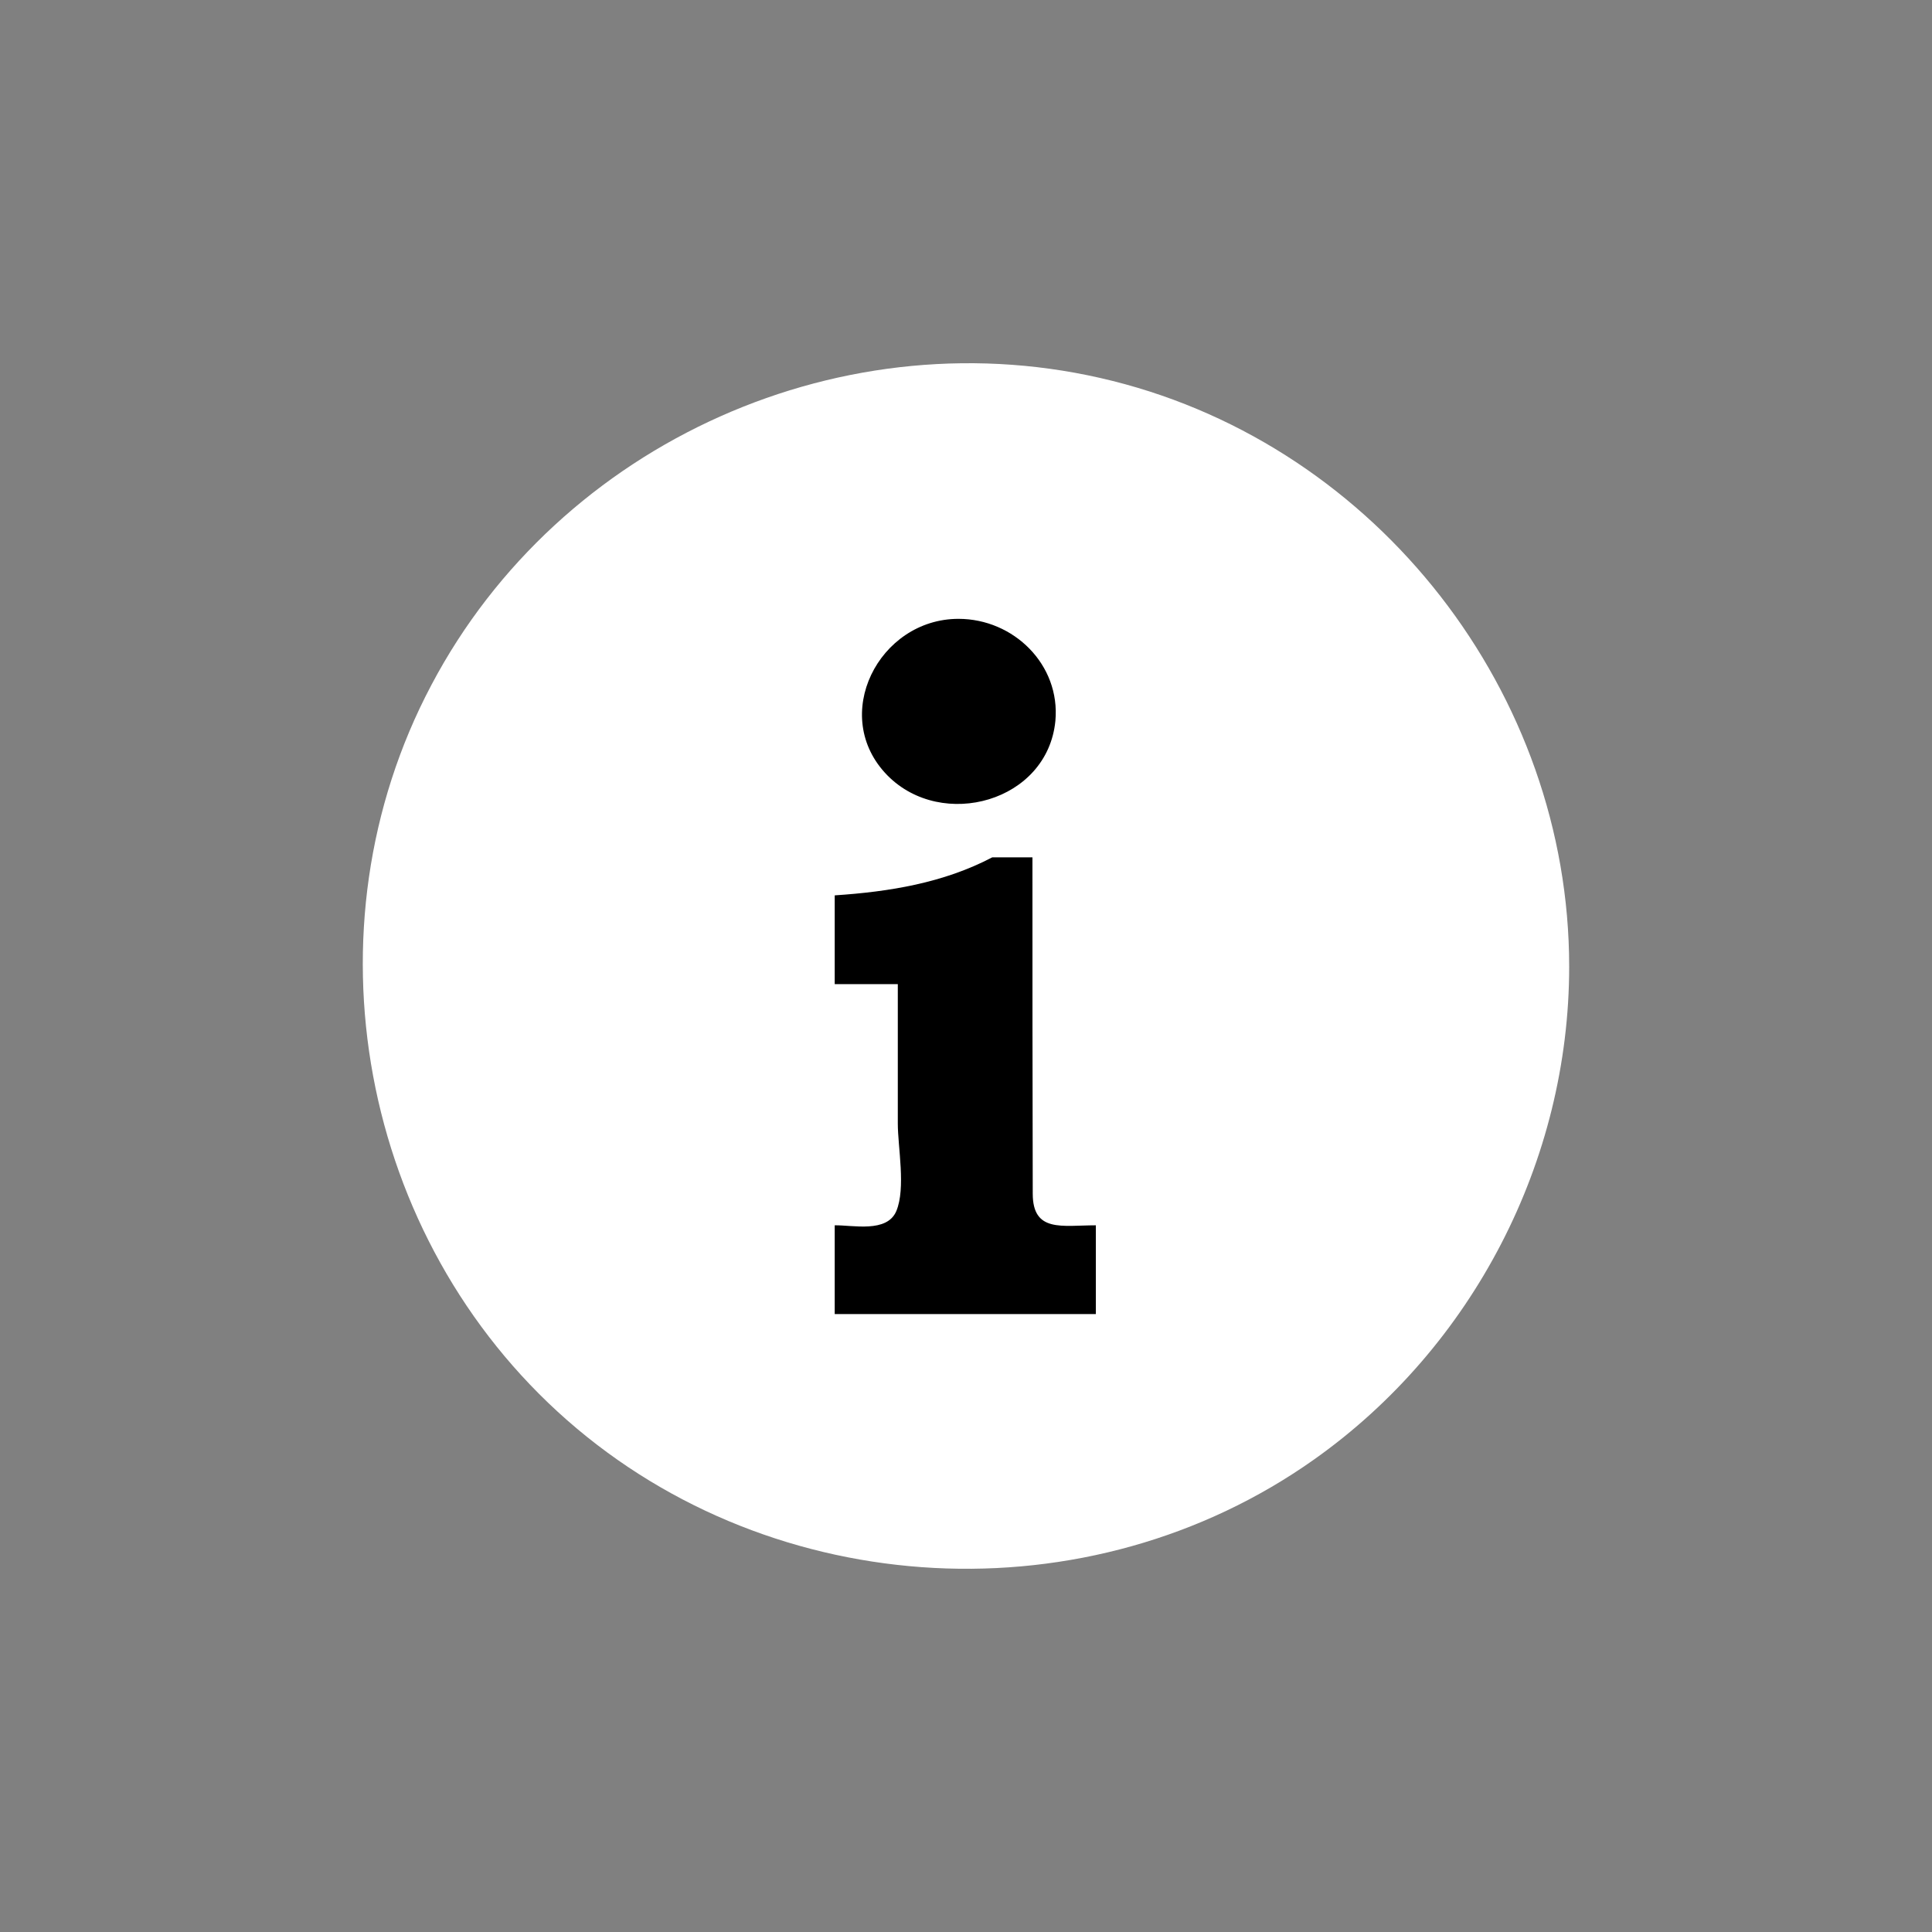
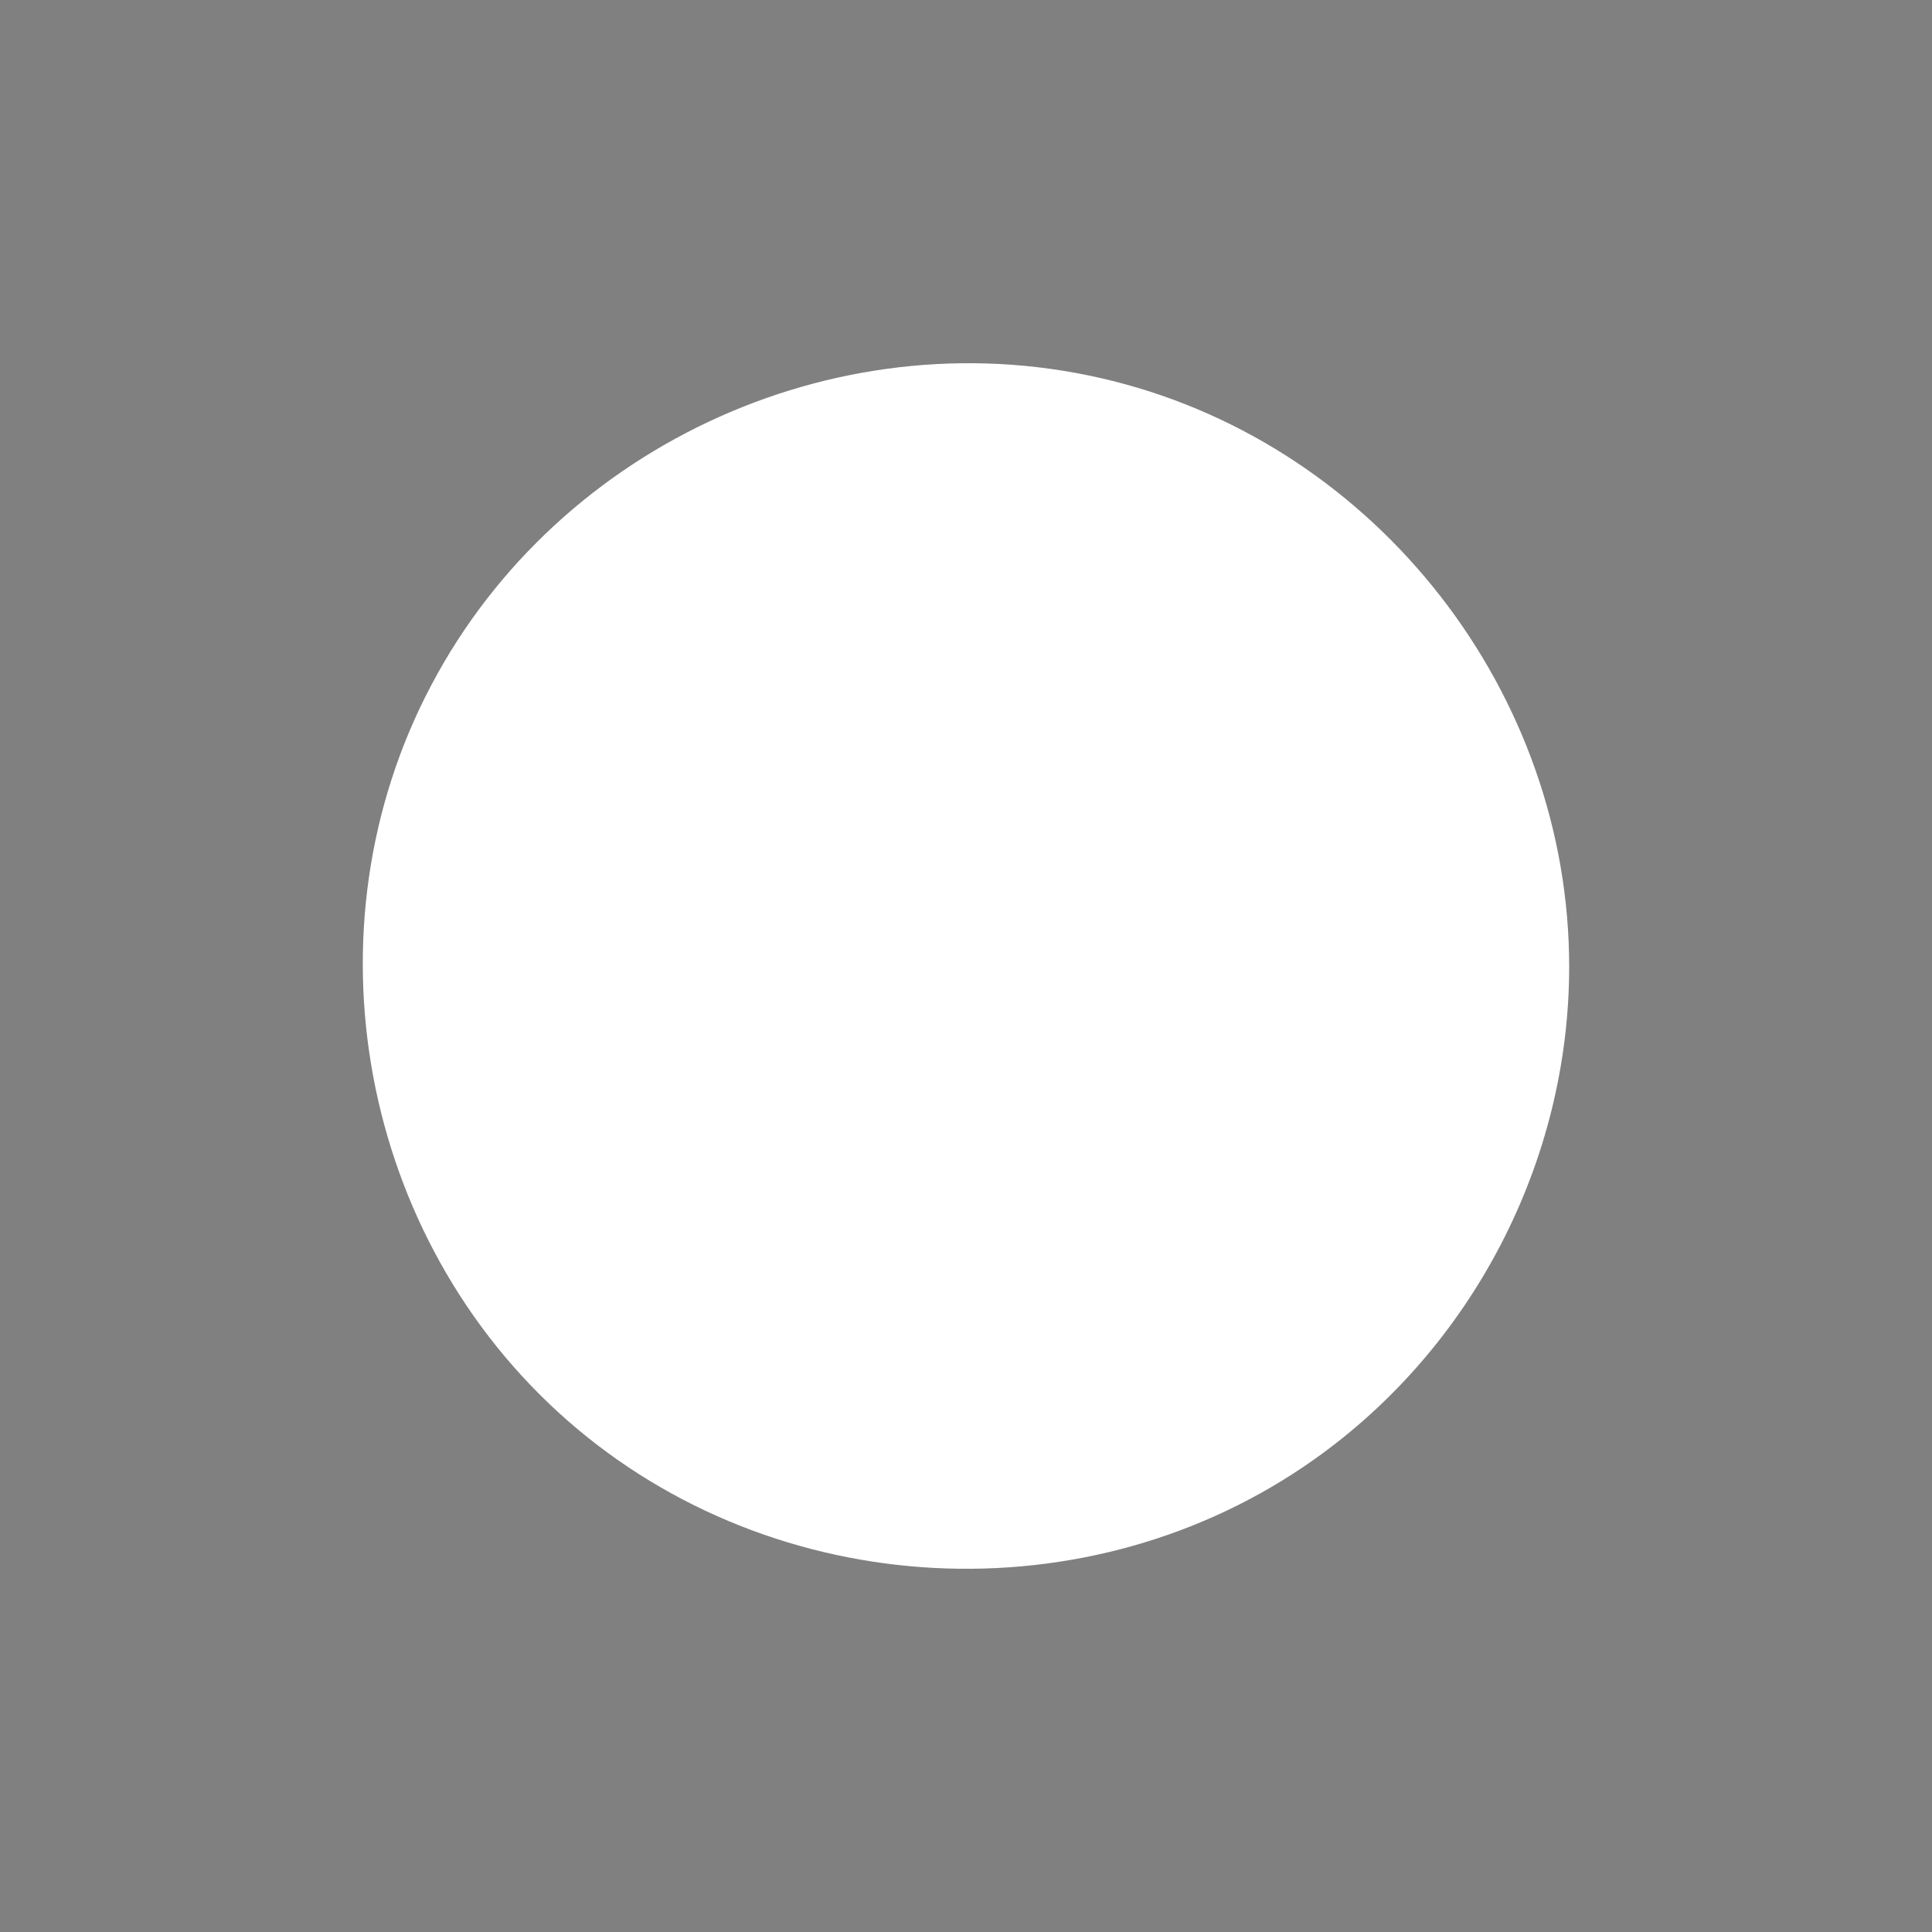
<svg xmlns="http://www.w3.org/2000/svg" version="1.1" width="512" height="512" x="0" y="0" viewBox="0 0 64 64" style="enable-background:new 0 0 512 512" xml:space="preserve" class="">
  <rect x="0" y="0" width="64" height="64" fill="#808080" stroke="none" />
  <g transform="matrix(1,0,0,1,0,0)">
    <path fill="#ffffff" d="M51.981 32.02c0 6.44-3.19 12.6-8.44 16.32-7.46 5.29-17.88 4.74-24.75-1.29s-8.78-16.28-4.5-24.36c4.26-8.07 13.72-12.29 22.57-10.07 8.79 2.2 15.12 10.35 15.12 19.4z" data-original="#e2e2e2" opacity="1" class="" />
    <g fill="#9b9b9b">
-       <path d="M31.751 20.5c1.83 0 3.38 1.52 3.21 3.38-.26 2.68-3.75 3.64-5.56 1.81-1.94-1.97-.29-5.19 2.35-5.19zM27.651 40.59c.6-.01 1.73.26 2.04-.47.32-.76.05-2.12.05-2.9V32.6h-2.09v-2.94c1.81-.12 3.6-.41 5.22-1.26h1.33c0 3.72 0 7.43.01 11.14 0 1.3.97 1.05 2.09 1.05v2.94h-8.65z" fill="#000000" data-original="#9b9b9b" class="" opacity="1" />
-     </g>
+       </g>
  </g>
</svg>